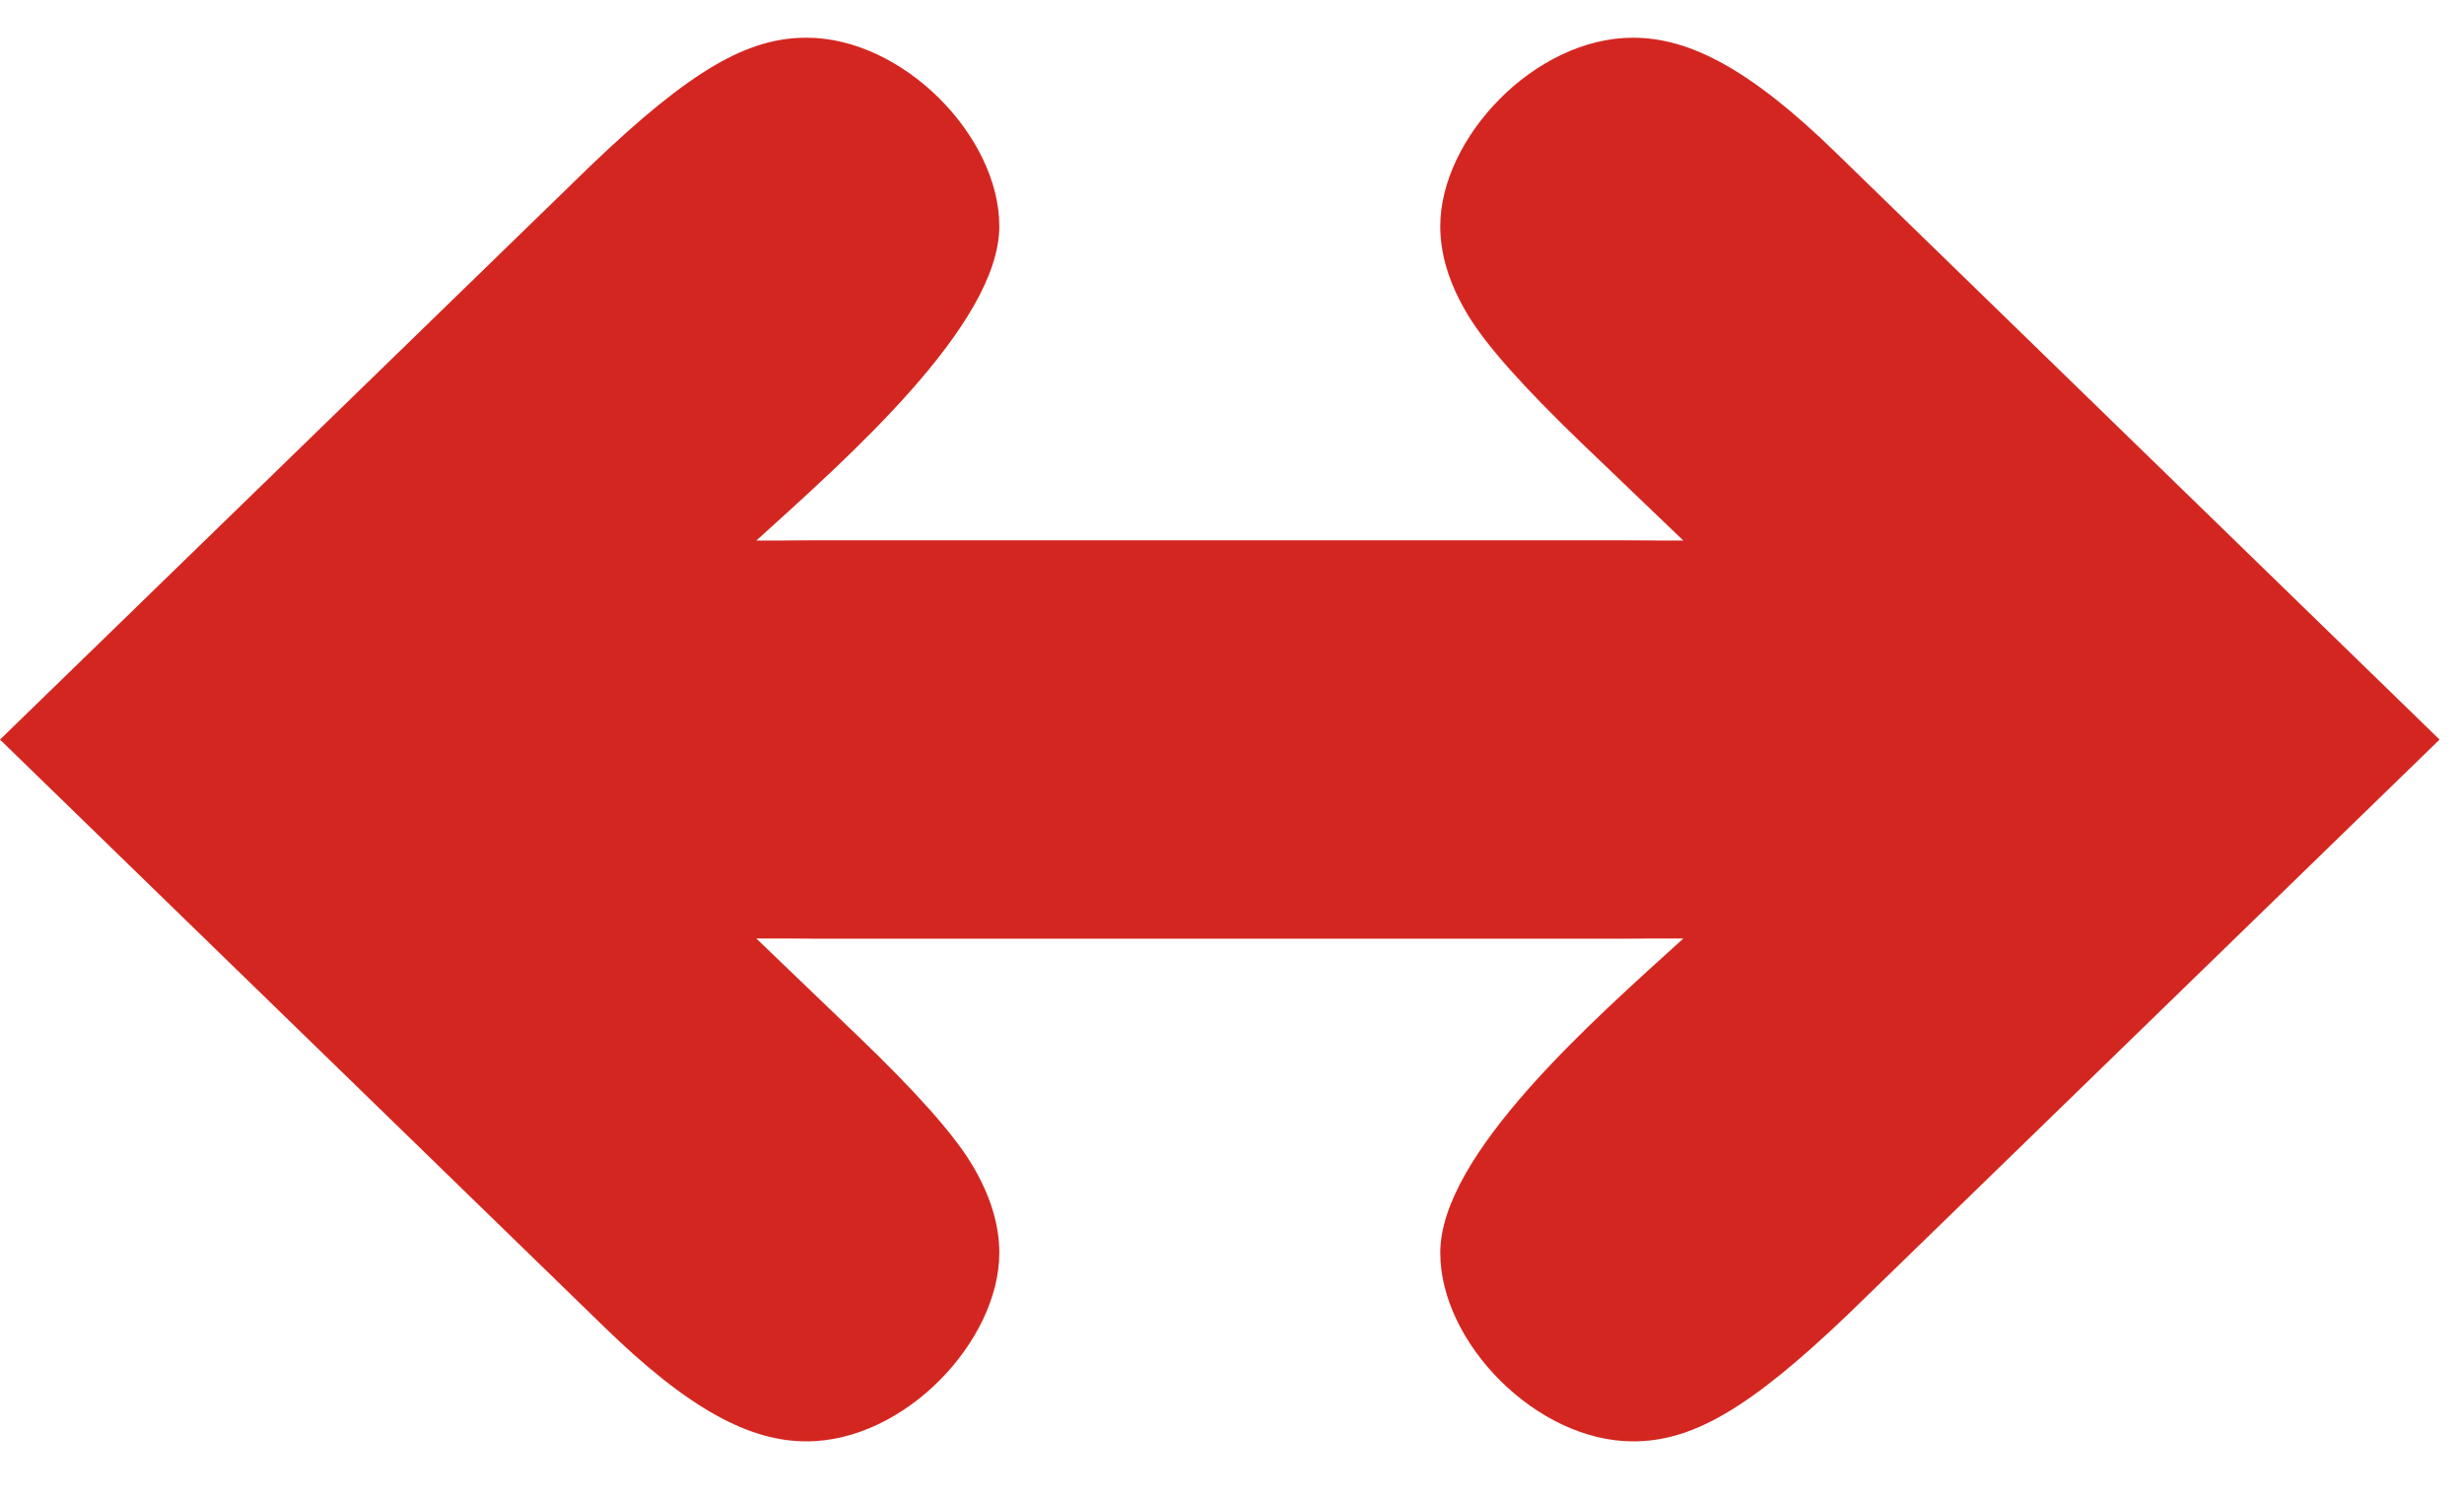
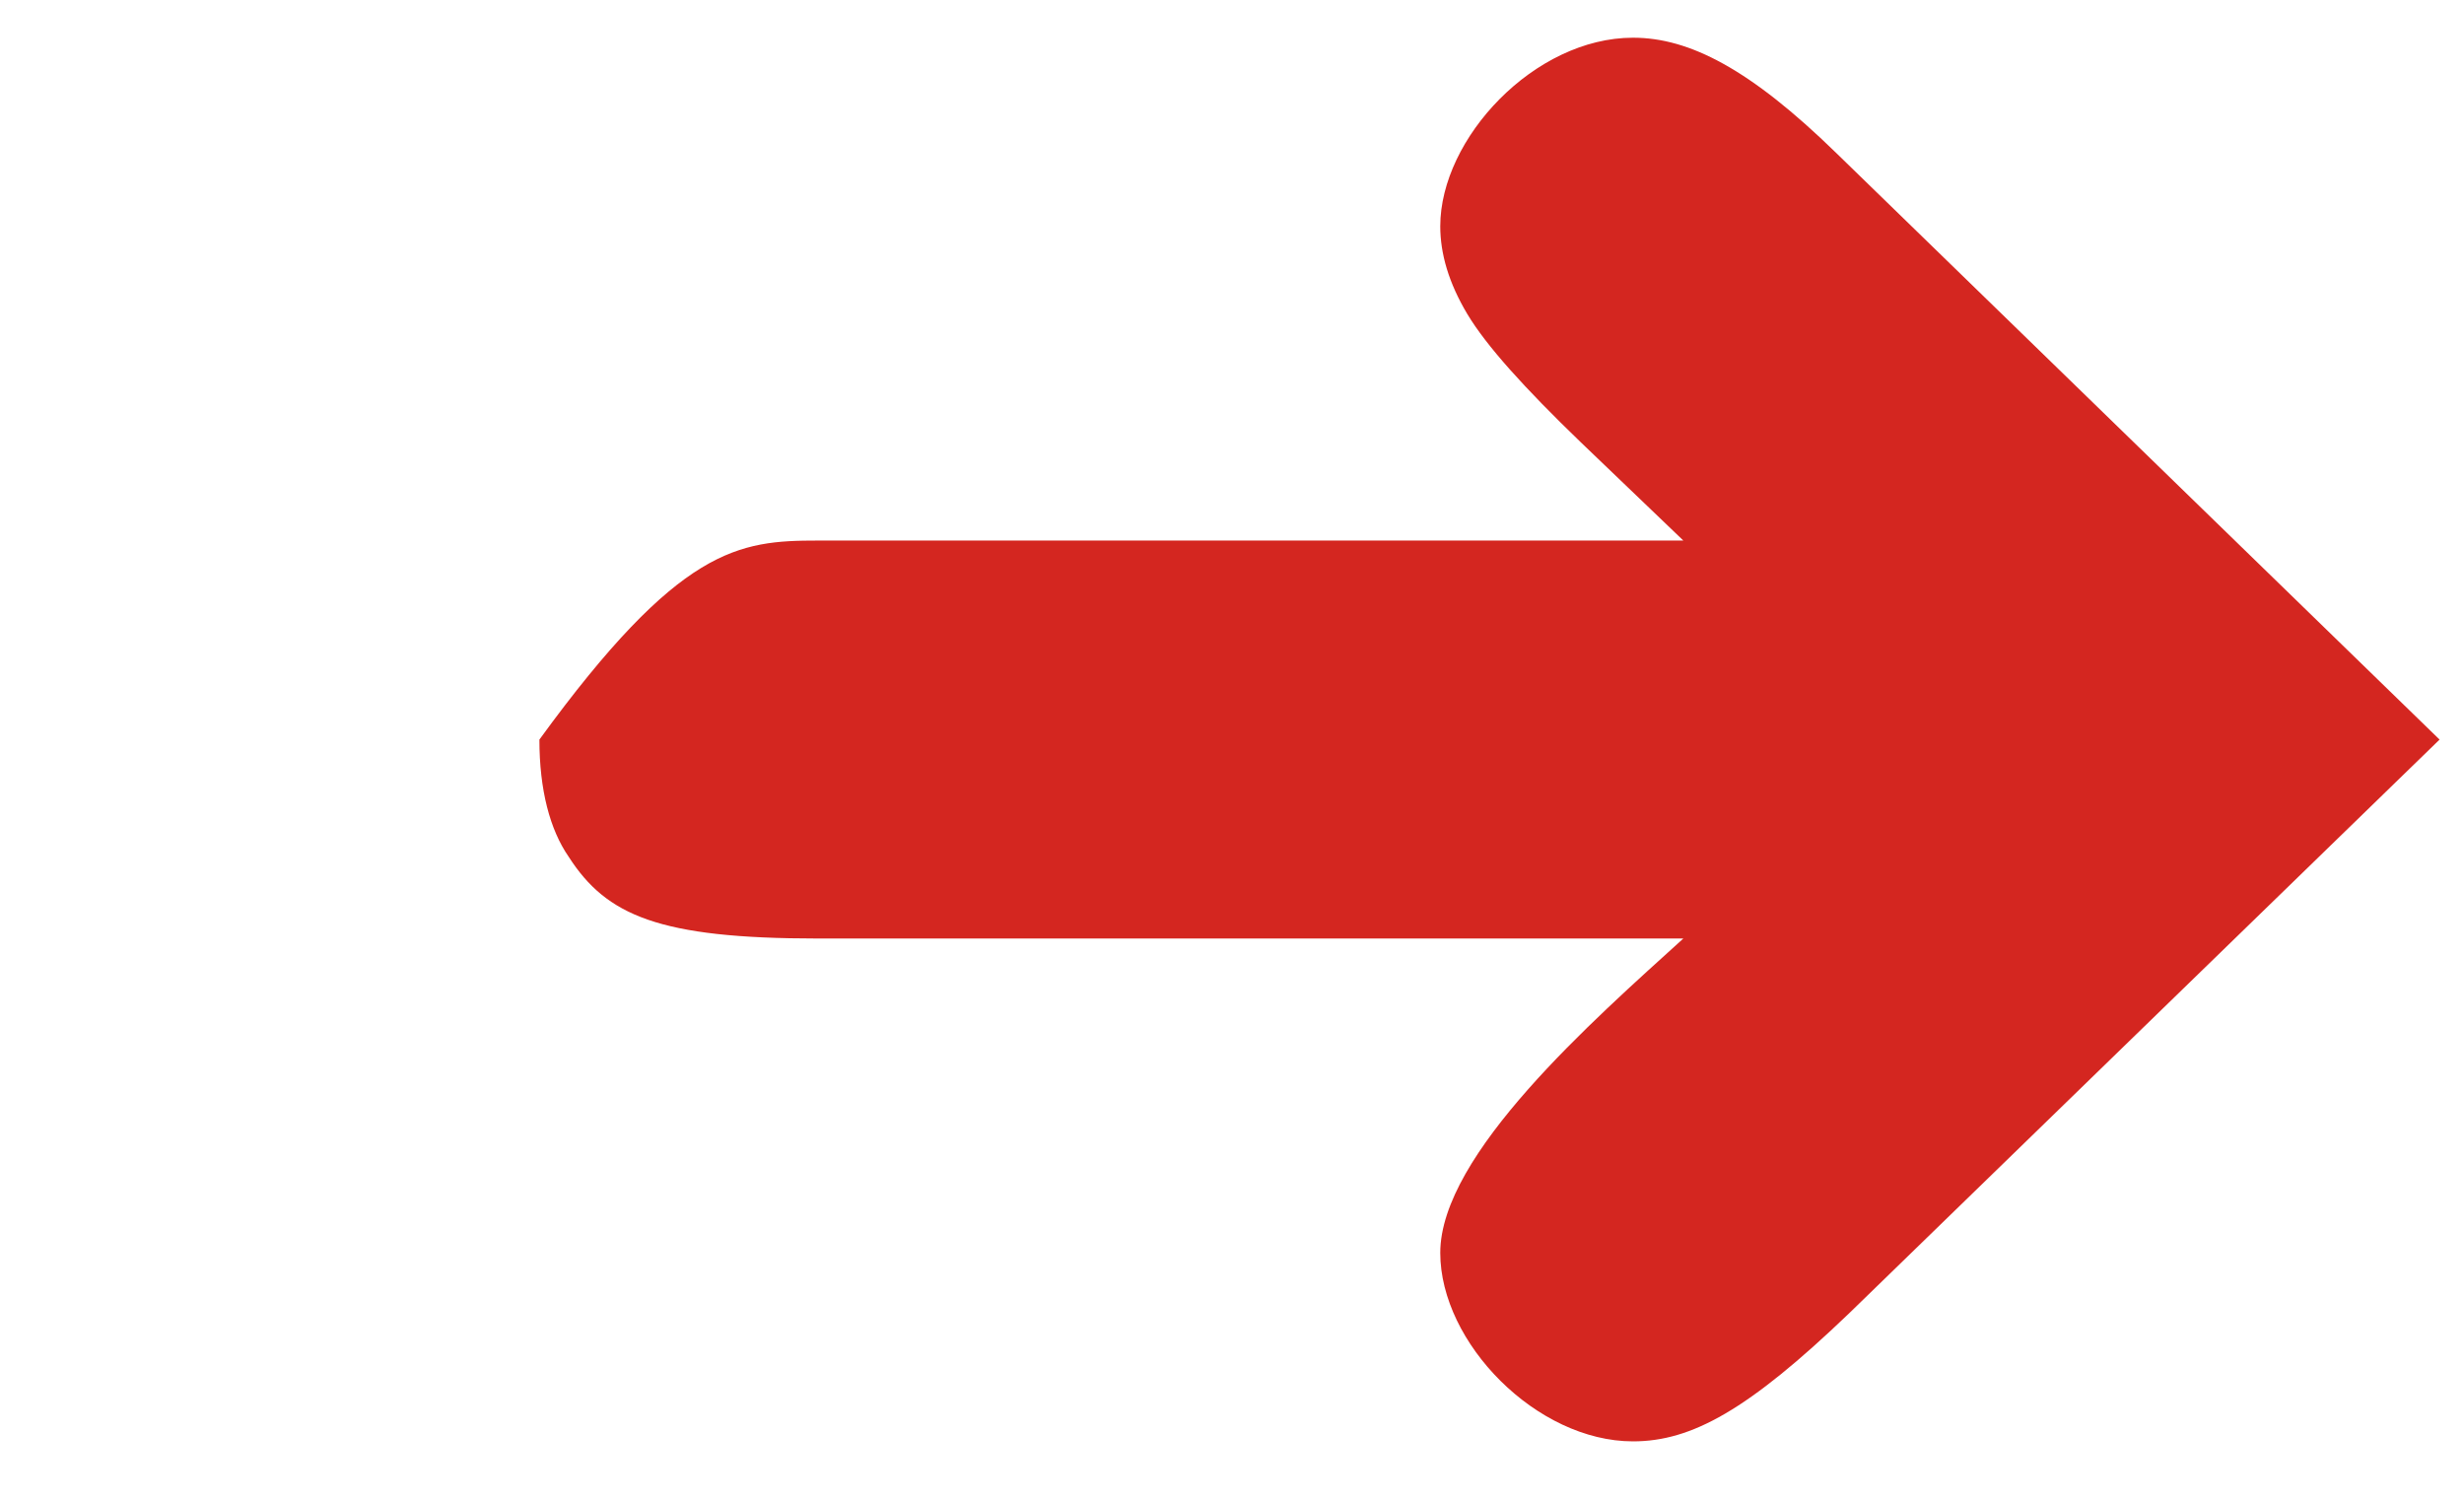
<svg xmlns="http://www.w3.org/2000/svg" width="23" height="14" viewBox="0 0 23 14" fill="none">
-   <path d="M15.243 13.455C14.344 13.455 13.444 12.536 13.444 11.695C13.444 10.776 14.872 9.524 15.713 8.761H7.636C6.15 8.761 5.661 8.546 5.309 7.999C5.133 7.745 5.035 7.373 5.035 6.904C5.035 5.965 5.407 5.476 6.032 5.222C6.345 5.104 6.893 5.046 7.636 5.046H15.713L14.754 4.127C14.226 3.618 13.874 3.227 13.698 2.934C13.522 2.64 13.444 2.367 13.444 2.112C13.444 1.291 14.324 0.352 15.243 0.352C15.771 0.352 16.338 0.646 17.14 1.428L22.772 6.904L17.258 12.262C16.319 13.162 15.791 13.455 15.243 13.455Z" fill="#D42620" />
-   <path d="M7.529 0.352C8.429 0.352 9.328 1.271 9.328 2.112C9.328 3.031 7.901 4.283 7.06 5.046L15.136 5.046C16.623 5.046 17.112 5.261 17.464 5.808C17.64 6.063 17.737 6.434 17.737 6.904C17.737 7.842 17.366 8.331 16.74 8.585C16.427 8.703 15.88 8.761 15.136 8.761L7.06 8.761L8.018 9.681C8.546 10.189 8.898 10.58 9.074 10.873C9.25 11.167 9.328 11.441 9.328 11.695C9.328 12.516 8.448 13.455 7.529 13.455C7.001 13.455 6.434 13.162 5.632 12.379L0 6.904L5.515 1.545C6.454 0.646 6.982 0.352 7.529 0.352Z" fill="#D42620" />
+   <path d="M15.243 13.455C14.344 13.455 13.444 12.536 13.444 11.695C13.444 10.776 14.872 9.524 15.713 8.761H7.636C6.15 8.761 5.661 8.546 5.309 7.999C5.133 7.745 5.035 7.373 5.035 6.904C6.345 5.104 6.893 5.046 7.636 5.046H15.713L14.754 4.127C14.226 3.618 13.874 3.227 13.698 2.934C13.522 2.64 13.444 2.367 13.444 2.112C13.444 1.291 14.324 0.352 15.243 0.352C15.771 0.352 16.338 0.646 17.14 1.428L22.772 6.904L17.258 12.262C16.319 13.162 15.791 13.455 15.243 13.455Z" fill="#D42620" />
</svg>